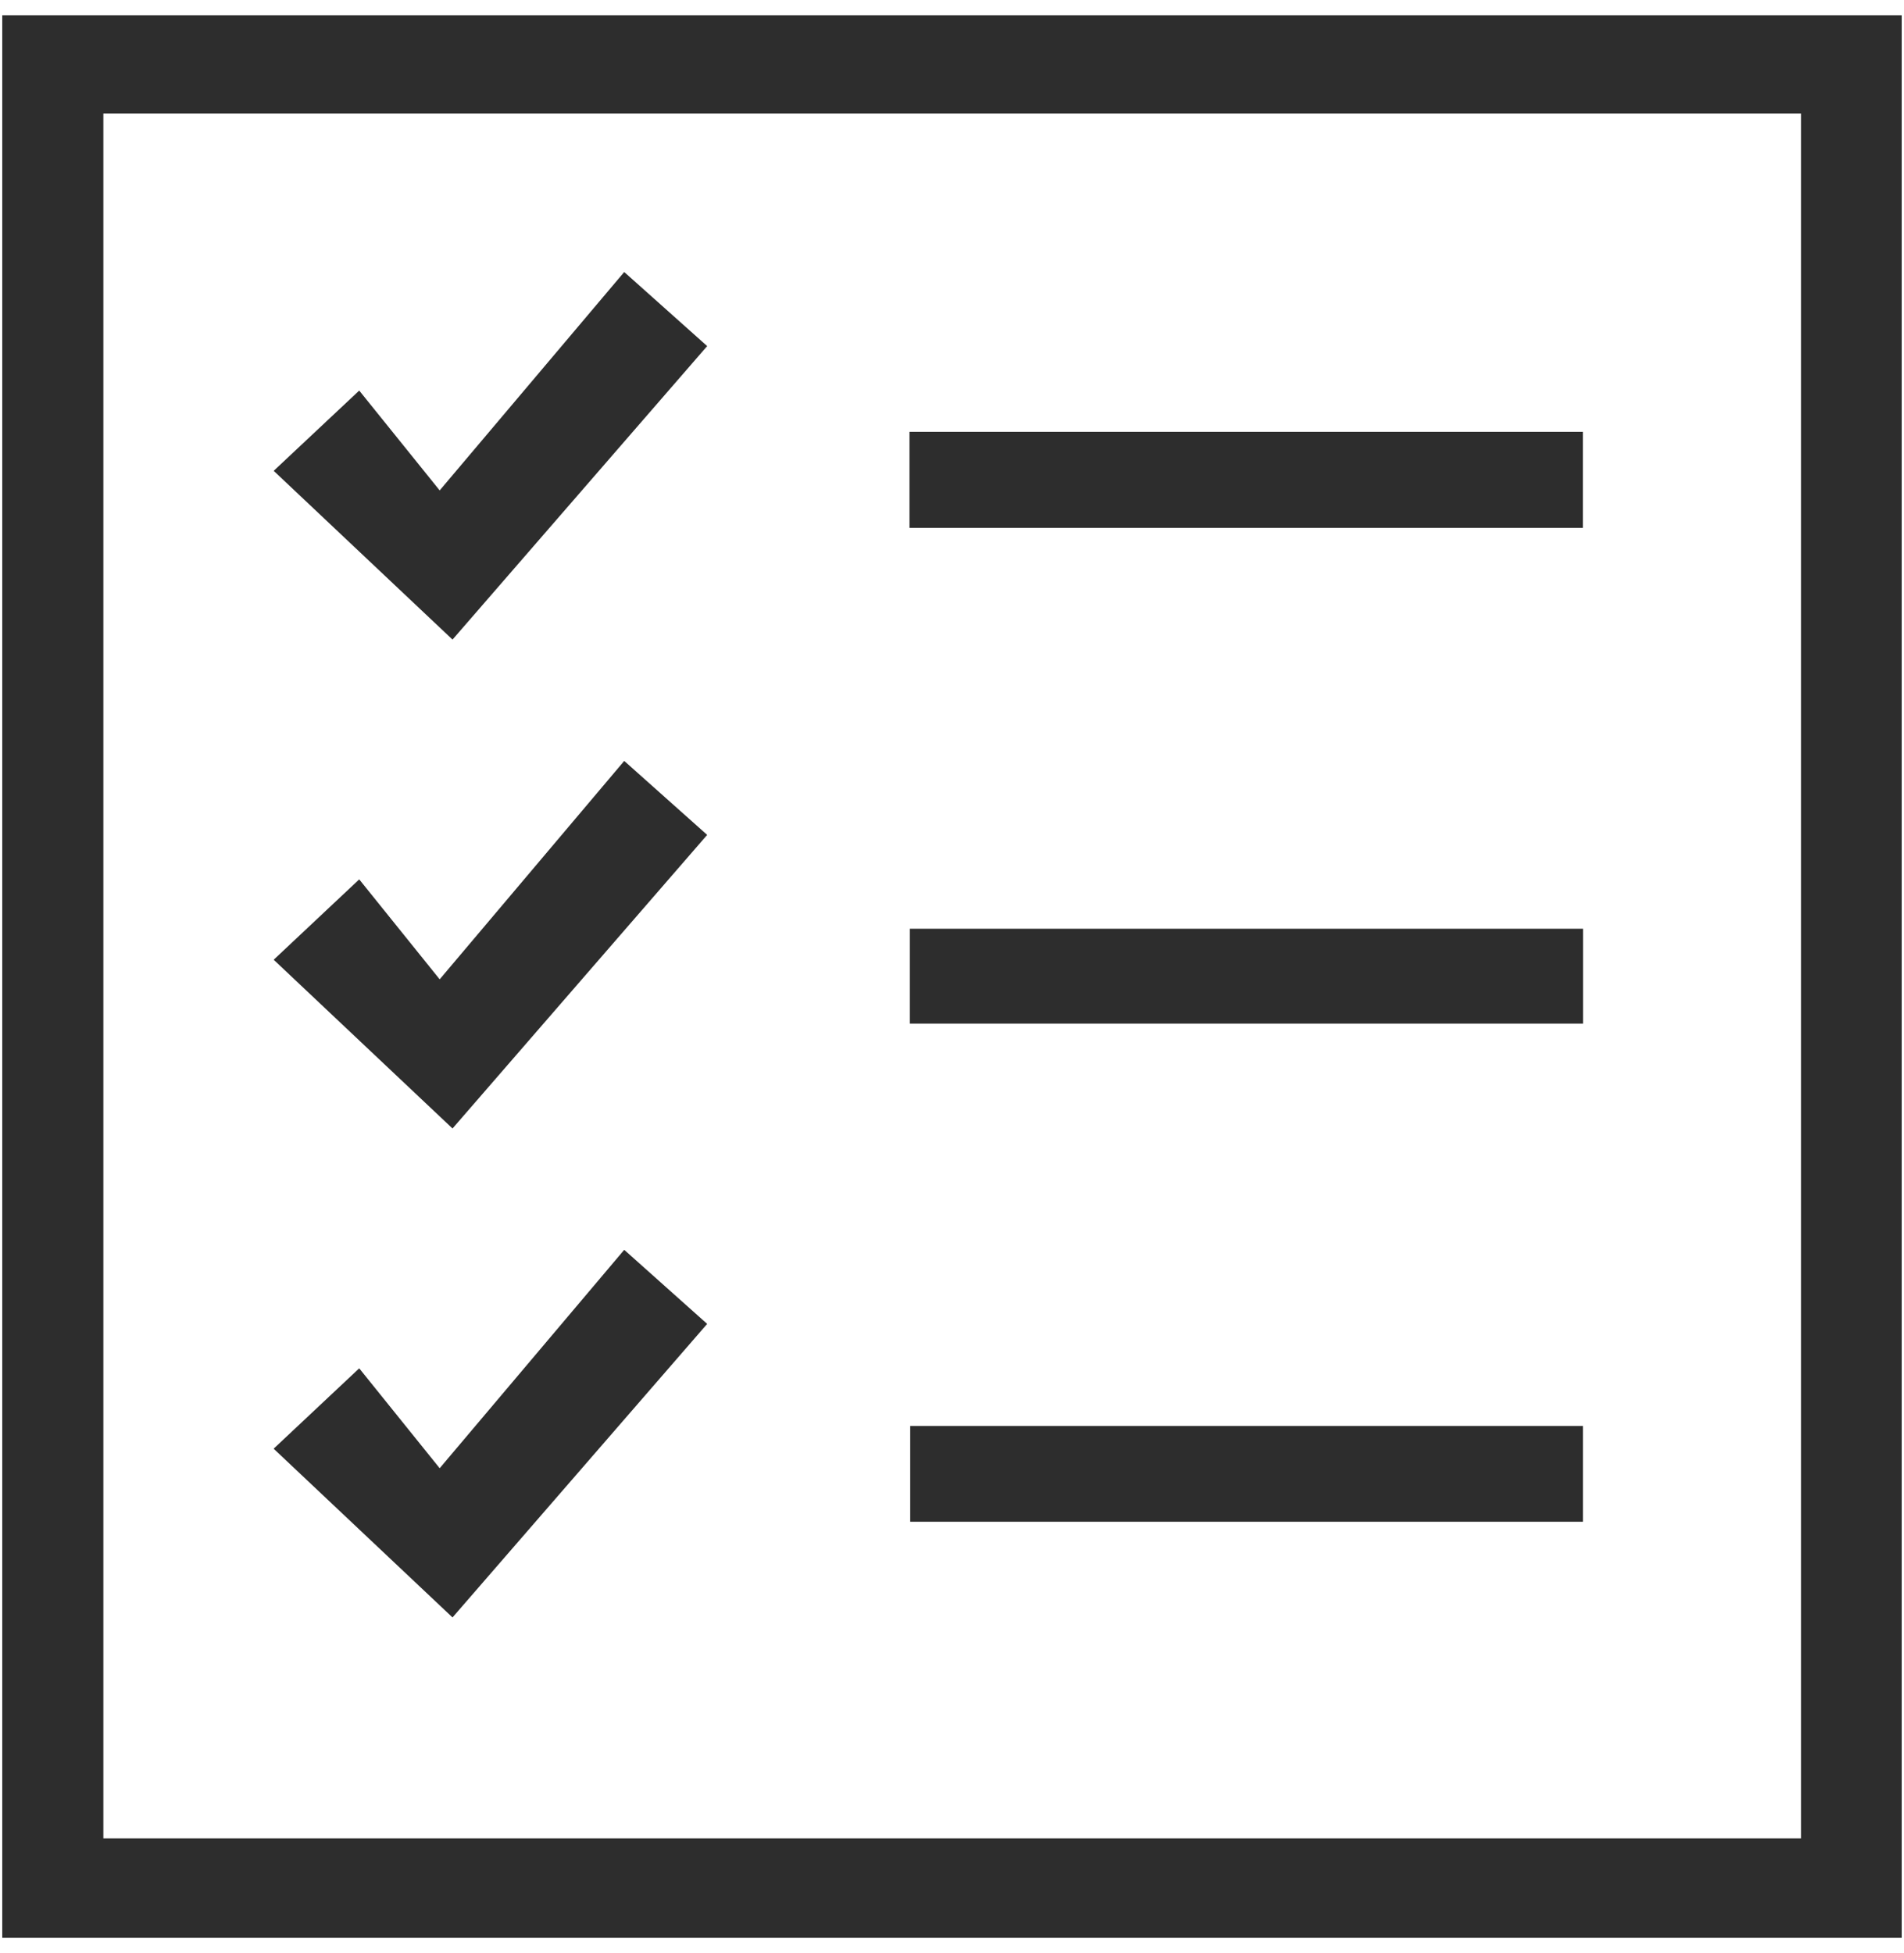
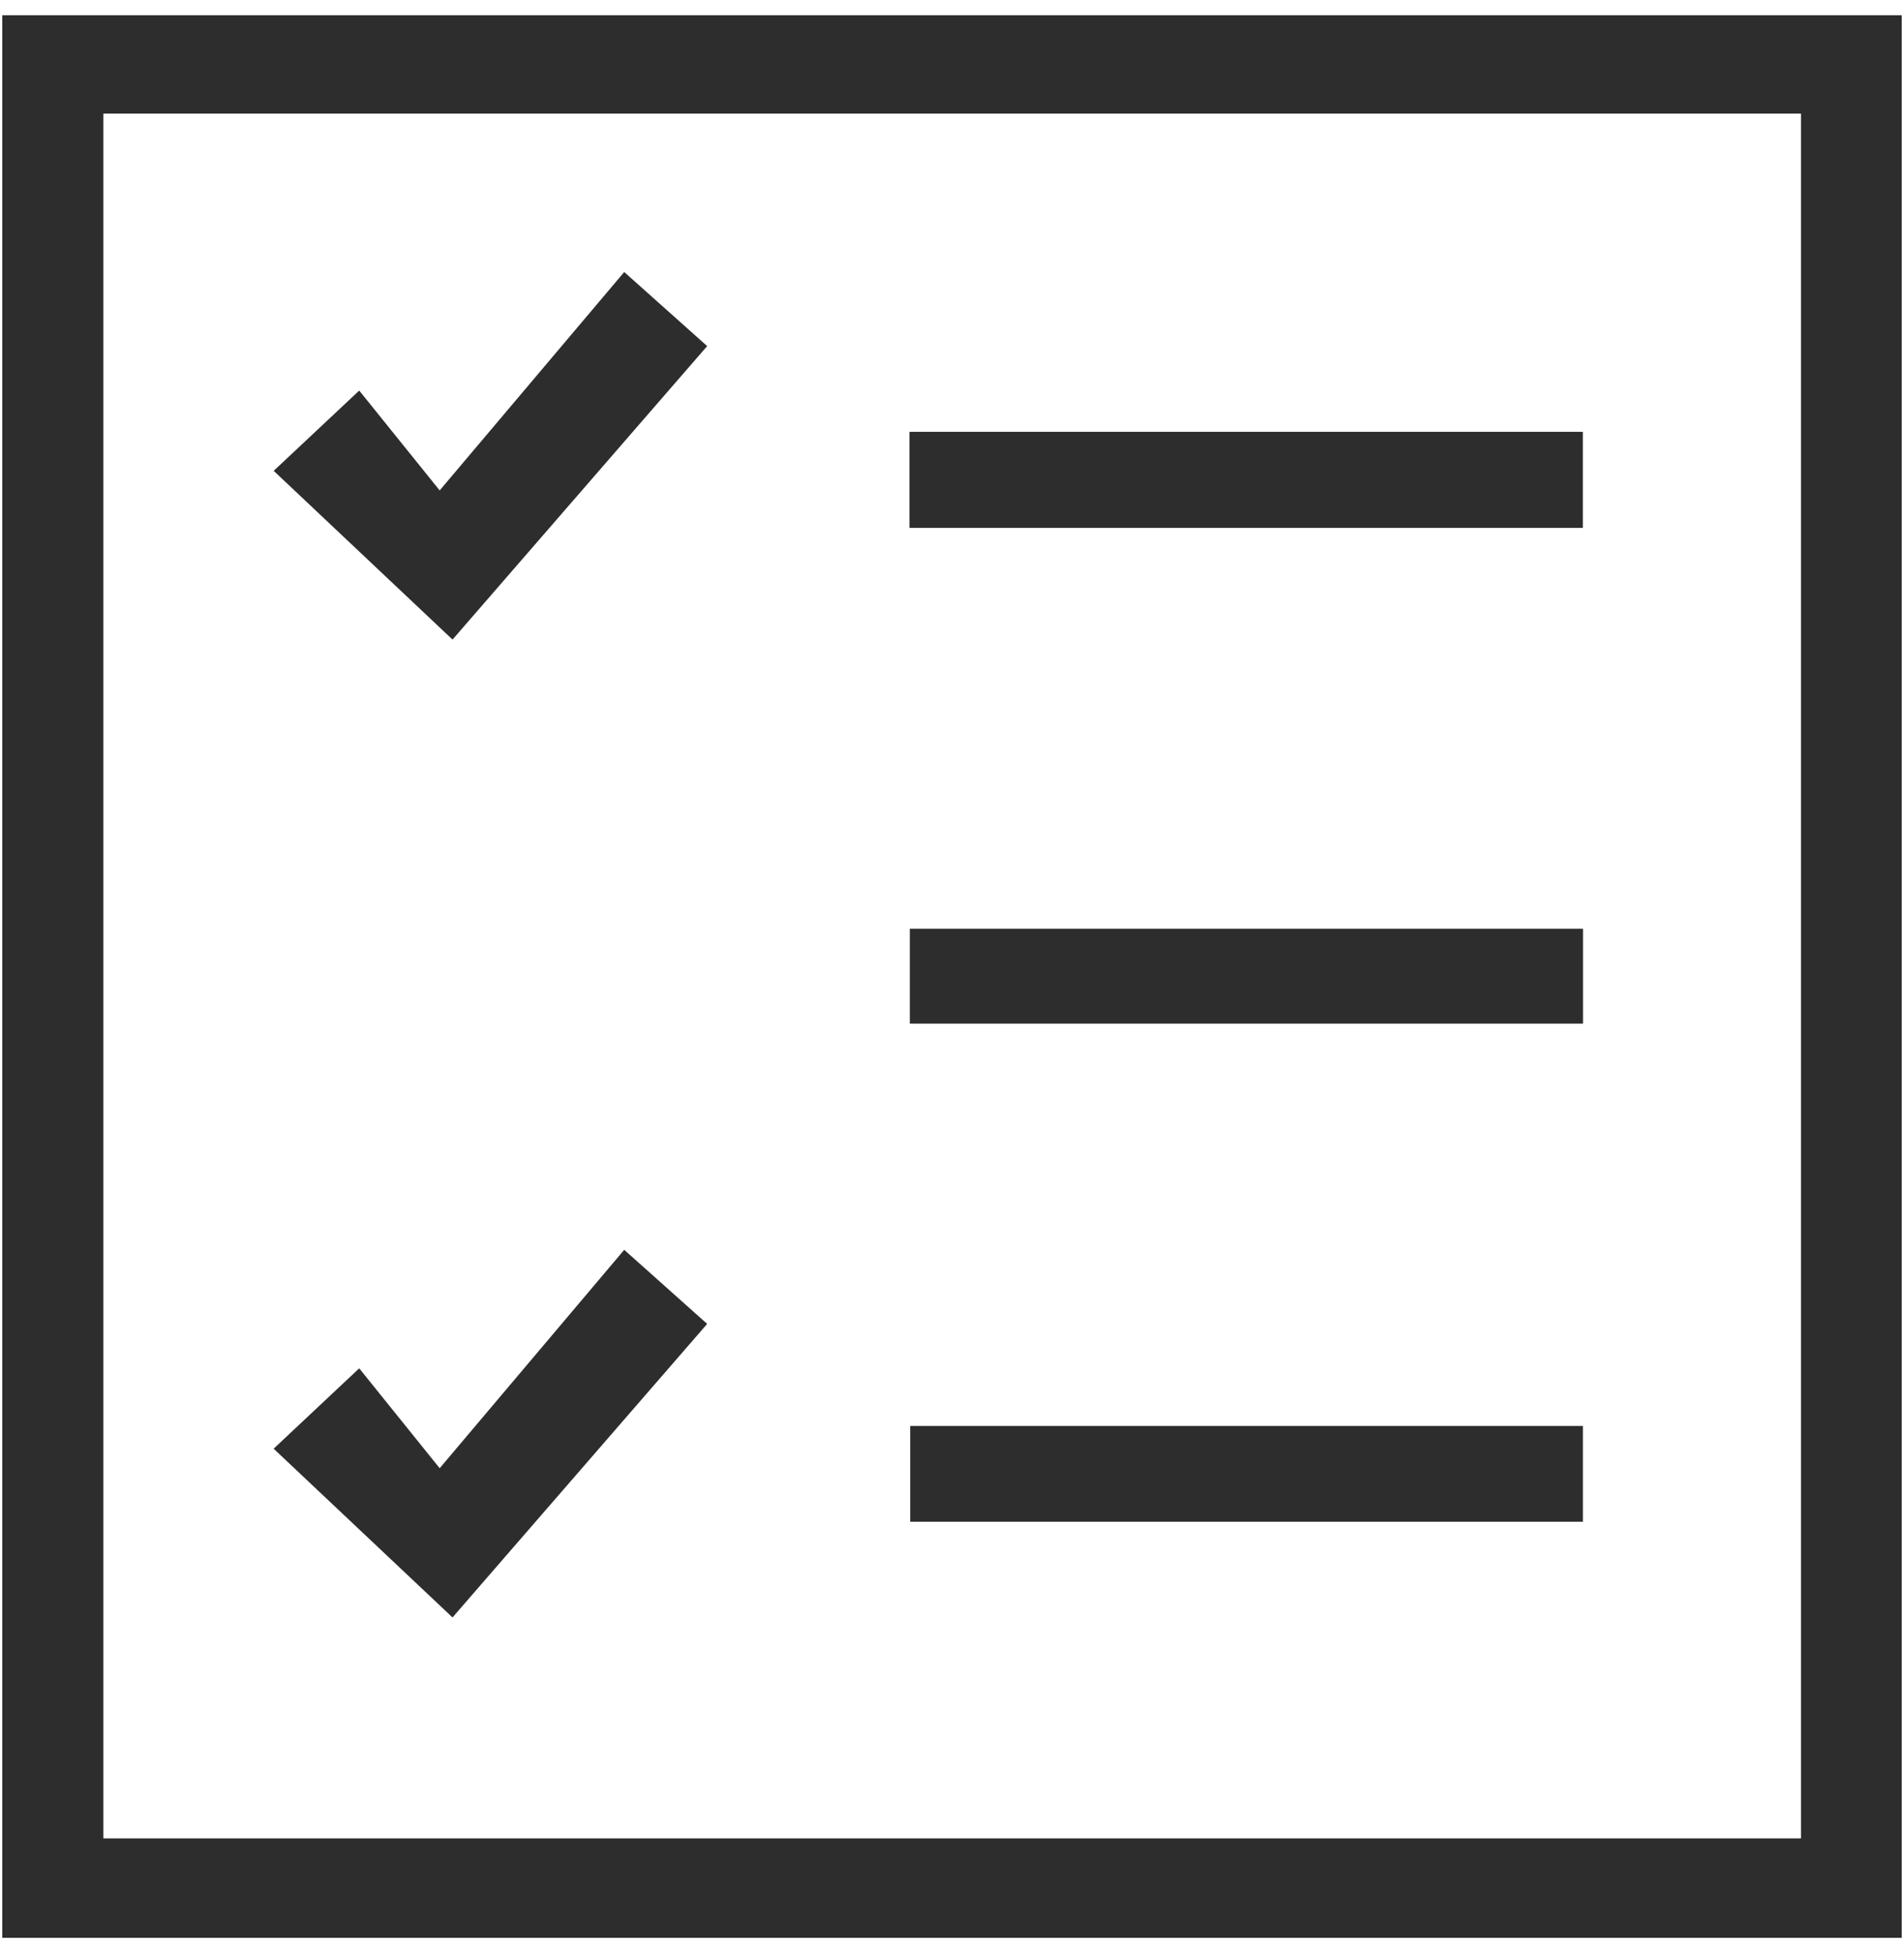
<svg xmlns="http://www.w3.org/2000/svg" version="1.1" id="Layer_1" x="0px" y="0px" width="39px" height="40px" viewBox="0 0 39 40" enable-background="new 0 0 39 40" xml:space="preserve">
  <g>
    <g>
      <path fill="#2D2D2D" d="M0.547,0.812c0,12.796,0,25.568,0,38.375c12.656,0,25.274,0,37.907,0c0-12.805,0-25.586,0-38.375    C25.804,0.812,13.186,0.812,0.547,0.812z M37.39,38.151c-11.911,0-23.82,0-35.774,0c0-12.117,0-24.206,0-36.324    c11.929,0,23.841,0,35.774,0C37.39,13.938,37.39,26.027,37.39,38.151z" />
      <path fill="#2D2D2D" d="M38.954,39.688H0.046V0.313h38.907V39.688z M1.046,38.688h36.907V1.313H1.046V38.688z M37.89,38.651H1.117    V1.327H37.89V38.651z M2.117,37.651H36.89V2.327H2.117V37.651z" />
    </g>
    <g>
      <path fill="#2D2D2D" d="M31.923,9.344c-4.272,0-8.525,0-12.793,0c0,0.329,0,0.627,0,0.966c4.283,0,8.526,0,12.793,0    C31.923,9.978,31.923,9.67,31.923,9.344z" />
      <rect x="18.629" y="8.844" fill="#2D2D2D" width="13.793" height="1.967" />
    </g>
    <g>
-       <path fill="#2D2D2D" d="M19.136,20.465c4.277,0,8.532,0,12.789,0c0-0.334,0-0.631,0-0.943c-4.278,0-8.533,0-12.789,0    C19.136,19.856,19.136,20.152,19.136,20.465z" />
      <rect x="18.636" y="19.021" fill="#2D2D2D" width="13.789" height="1.943" />
    </g>
    <g>
-       <path fill="#2D2D2D" d="M19.144,30.666c4.275,0,8.521,0,12.779,0c0-0.337,0-0.645,0-0.961c-4.28,0-8.535,0-12.779,0    C19.144,30.05,19.144,30.358,19.144,30.666z" />
      <rect x="18.644" y="29.205" fill="#2D2D2D" width="13.779" height="1.961" />
    </g>
    <g>
      <path fill="#2D2D2D" d="M13.784,7.132c-0.332-0.296-0.62-0.553-0.948-0.846c-1.251,1.481-2.46,2.912-3.838,4.543    c-0.601-0.745-1.171-1.452-1.691-2.097C6.931,9.085,6.666,9.334,6.336,9.644c0.961,0.907,1.918,1.809,2.897,2.733    C10.698,10.688,12.233,8.92,13.784,7.132z" />
      <path fill="#2D2D2D" d="M9.269,13.099L5.606,9.643l1.752-1.644l1.648,2.045l3.78-4.473l1.699,1.517L9.269,13.099z M9.062,11.528    l0.135,0.127l3.887-4.478l-0.197-0.177L9.062,11.528z M7.065,9.645l1.399,1.32L7.256,9.466L7.065,9.645z" />
    </g>
    <g>
-       <path fill="#2D2D2D" d="M13.784,17.146c-0.332-0.296-0.62-0.553-0.948-0.846c-1.251,1.481-2.46,2.912-3.838,4.543    c-0.601-0.745-1.171-1.452-1.691-2.097c-0.376,0.353-0.641,0.602-0.971,0.912c0.961,0.907,1.918,1.809,2.897,2.733    C10.698,20.702,12.233,18.934,13.784,17.146z" />
-       <path fill="#2D2D2D" d="M9.269,23.112l-3.663-3.456l1.752-1.646l1.648,2.047l3.78-4.473l1.699,1.515L9.269,23.112z M9.062,21.542    l0.135,0.127l3.887-4.479l-0.196-0.176L9.062,21.542z M7.065,19.658l1.4,1.32l-1.209-1.5L7.065,19.658z" />
-     </g>
+       </g>
    <g>
      <path fill="#2D2D2D" d="M13.784,27.159c-0.332-0.296-0.62-0.553-0.948-0.846c-1.251,1.481-2.46,2.912-3.838,4.543    c-0.601-0.745-1.171-1.452-1.691-2.097c-0.376,0.353-0.641,0.602-0.971,0.912c0.961,0.907,1.918,1.809,2.897,2.733    C10.698,30.715,12.233,28.947,13.784,27.159z" />
      <path fill="#2D2D2D" d="M9.269,33.126L5.605,29.67l1.753-1.646l1.648,2.046l3.78-4.473l1.699,1.517L9.269,33.126z M9.061,31.555    l0.136,0.128l3.887-4.479l-0.197-0.177L9.061,31.555z M7.065,29.672l1.402,1.322l-1.211-1.502L7.065,29.672z" />
    </g>
  </g>
</svg>